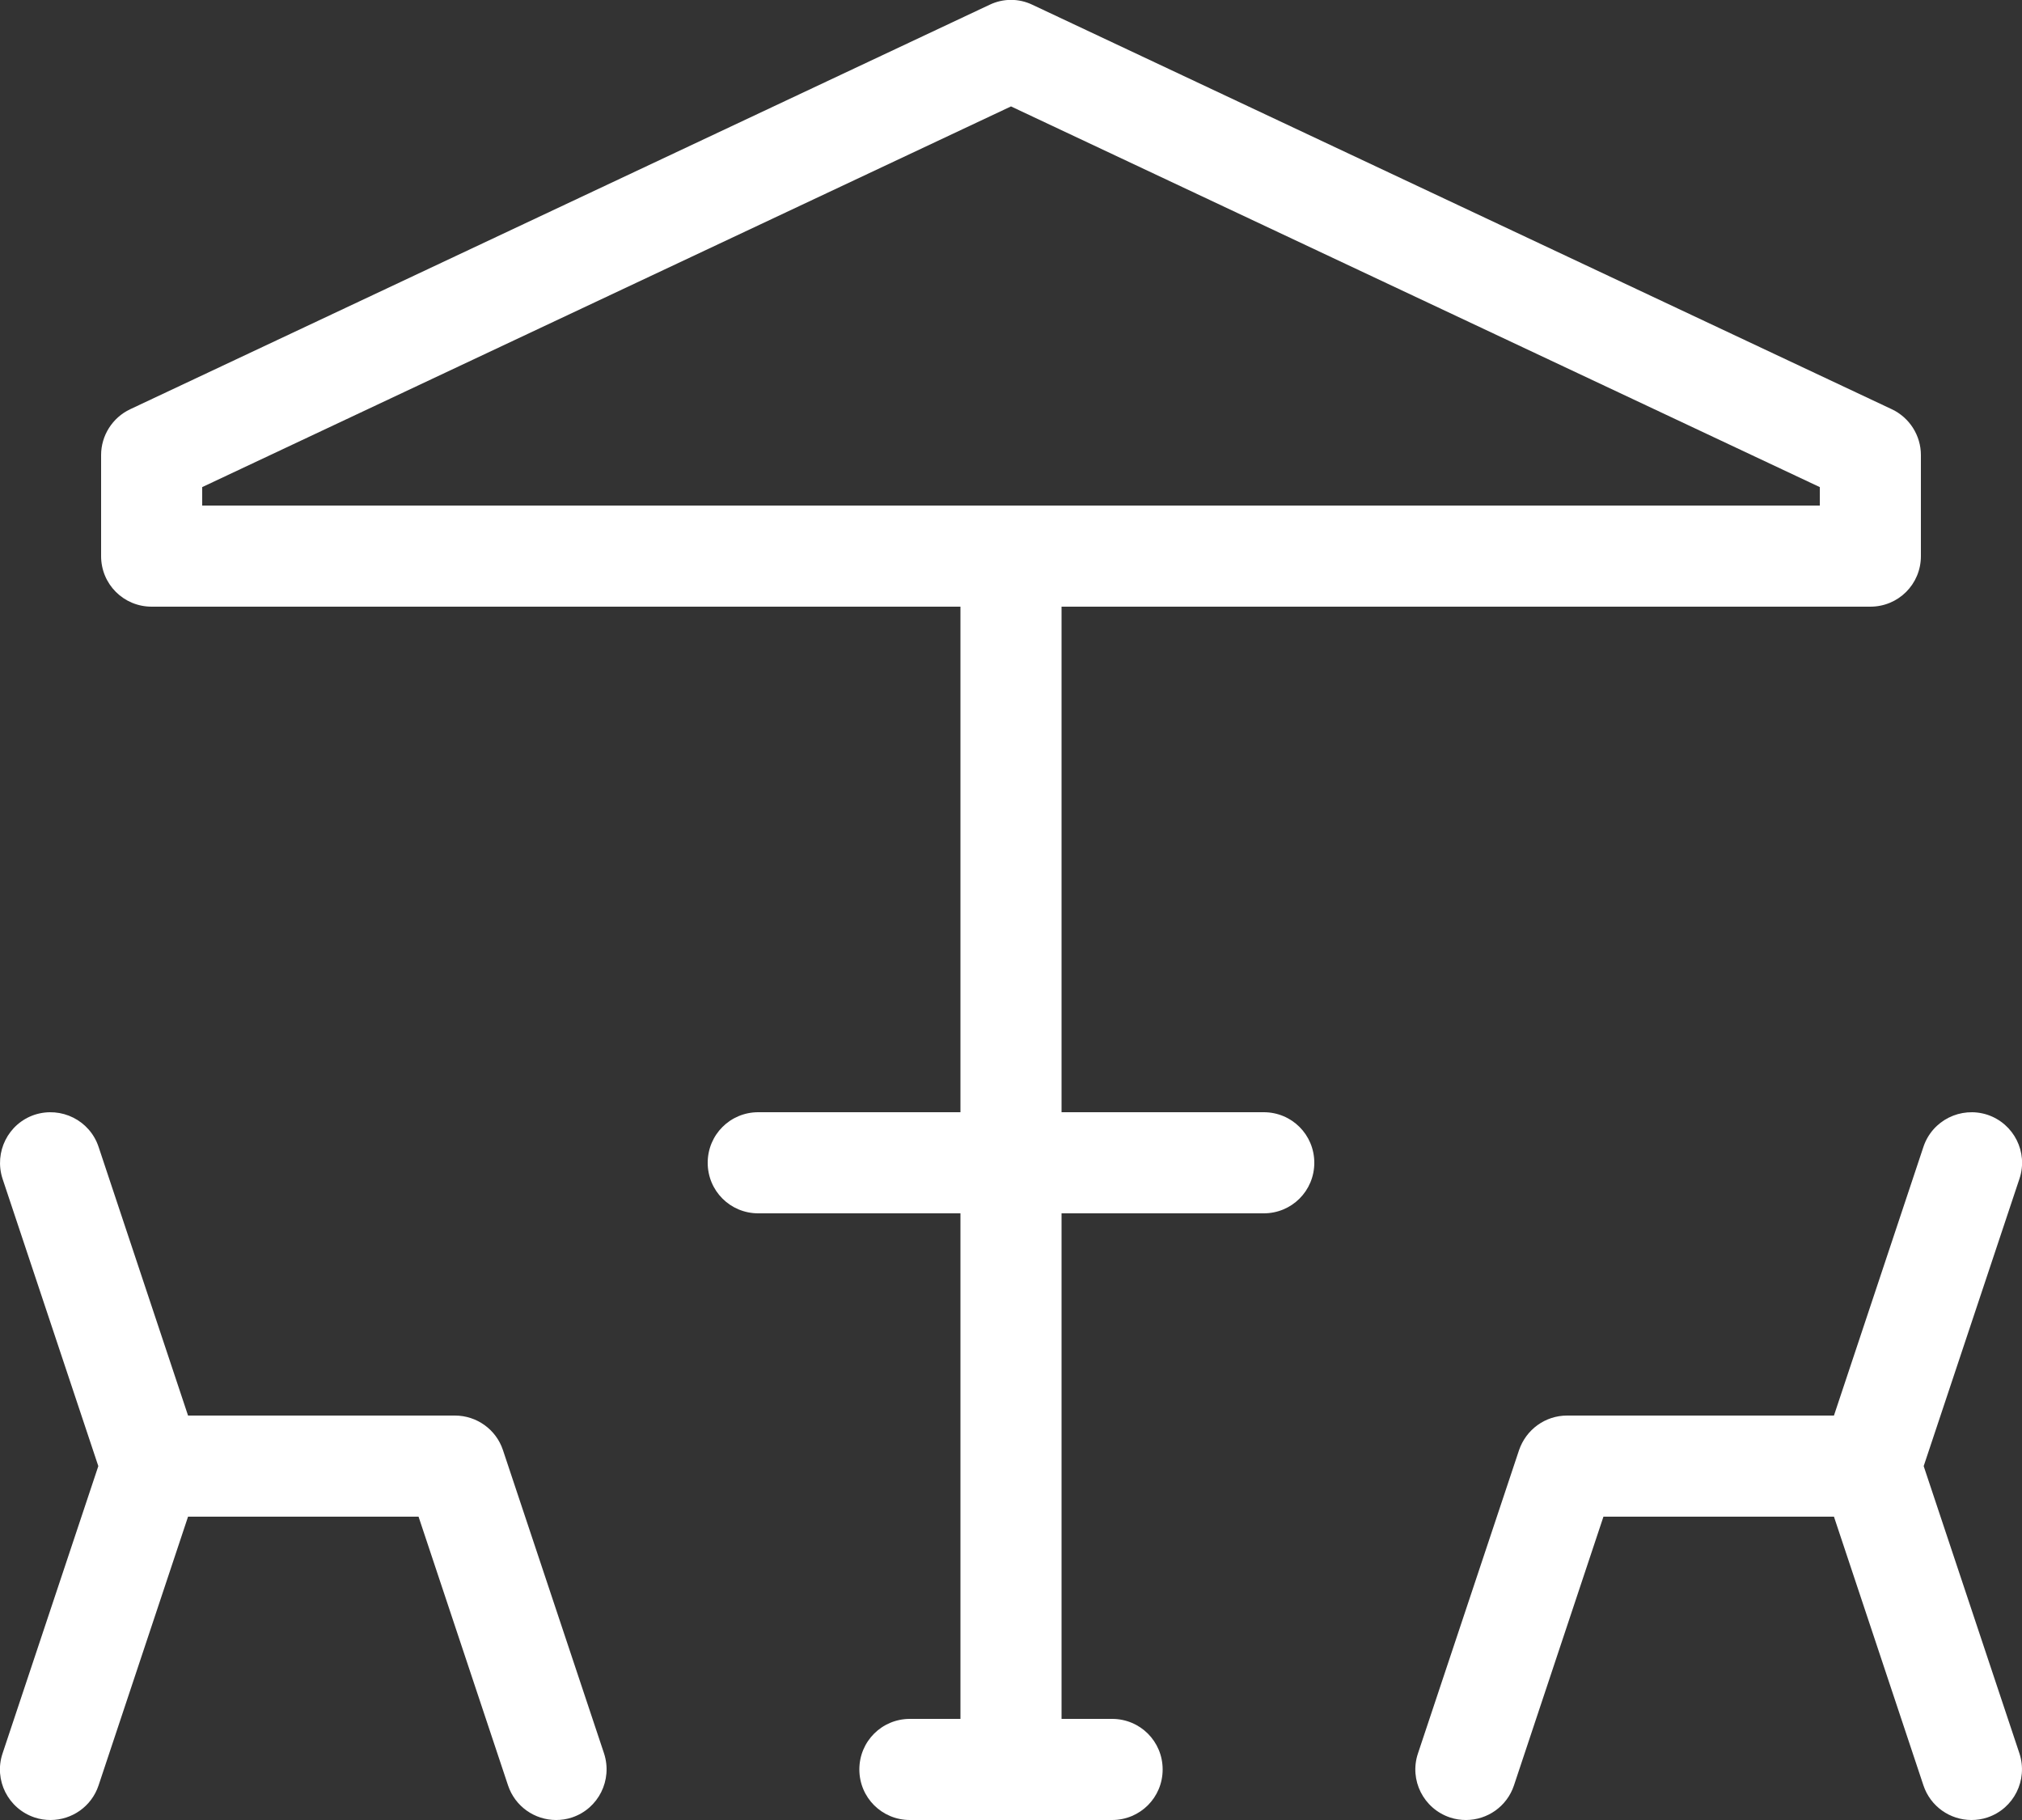
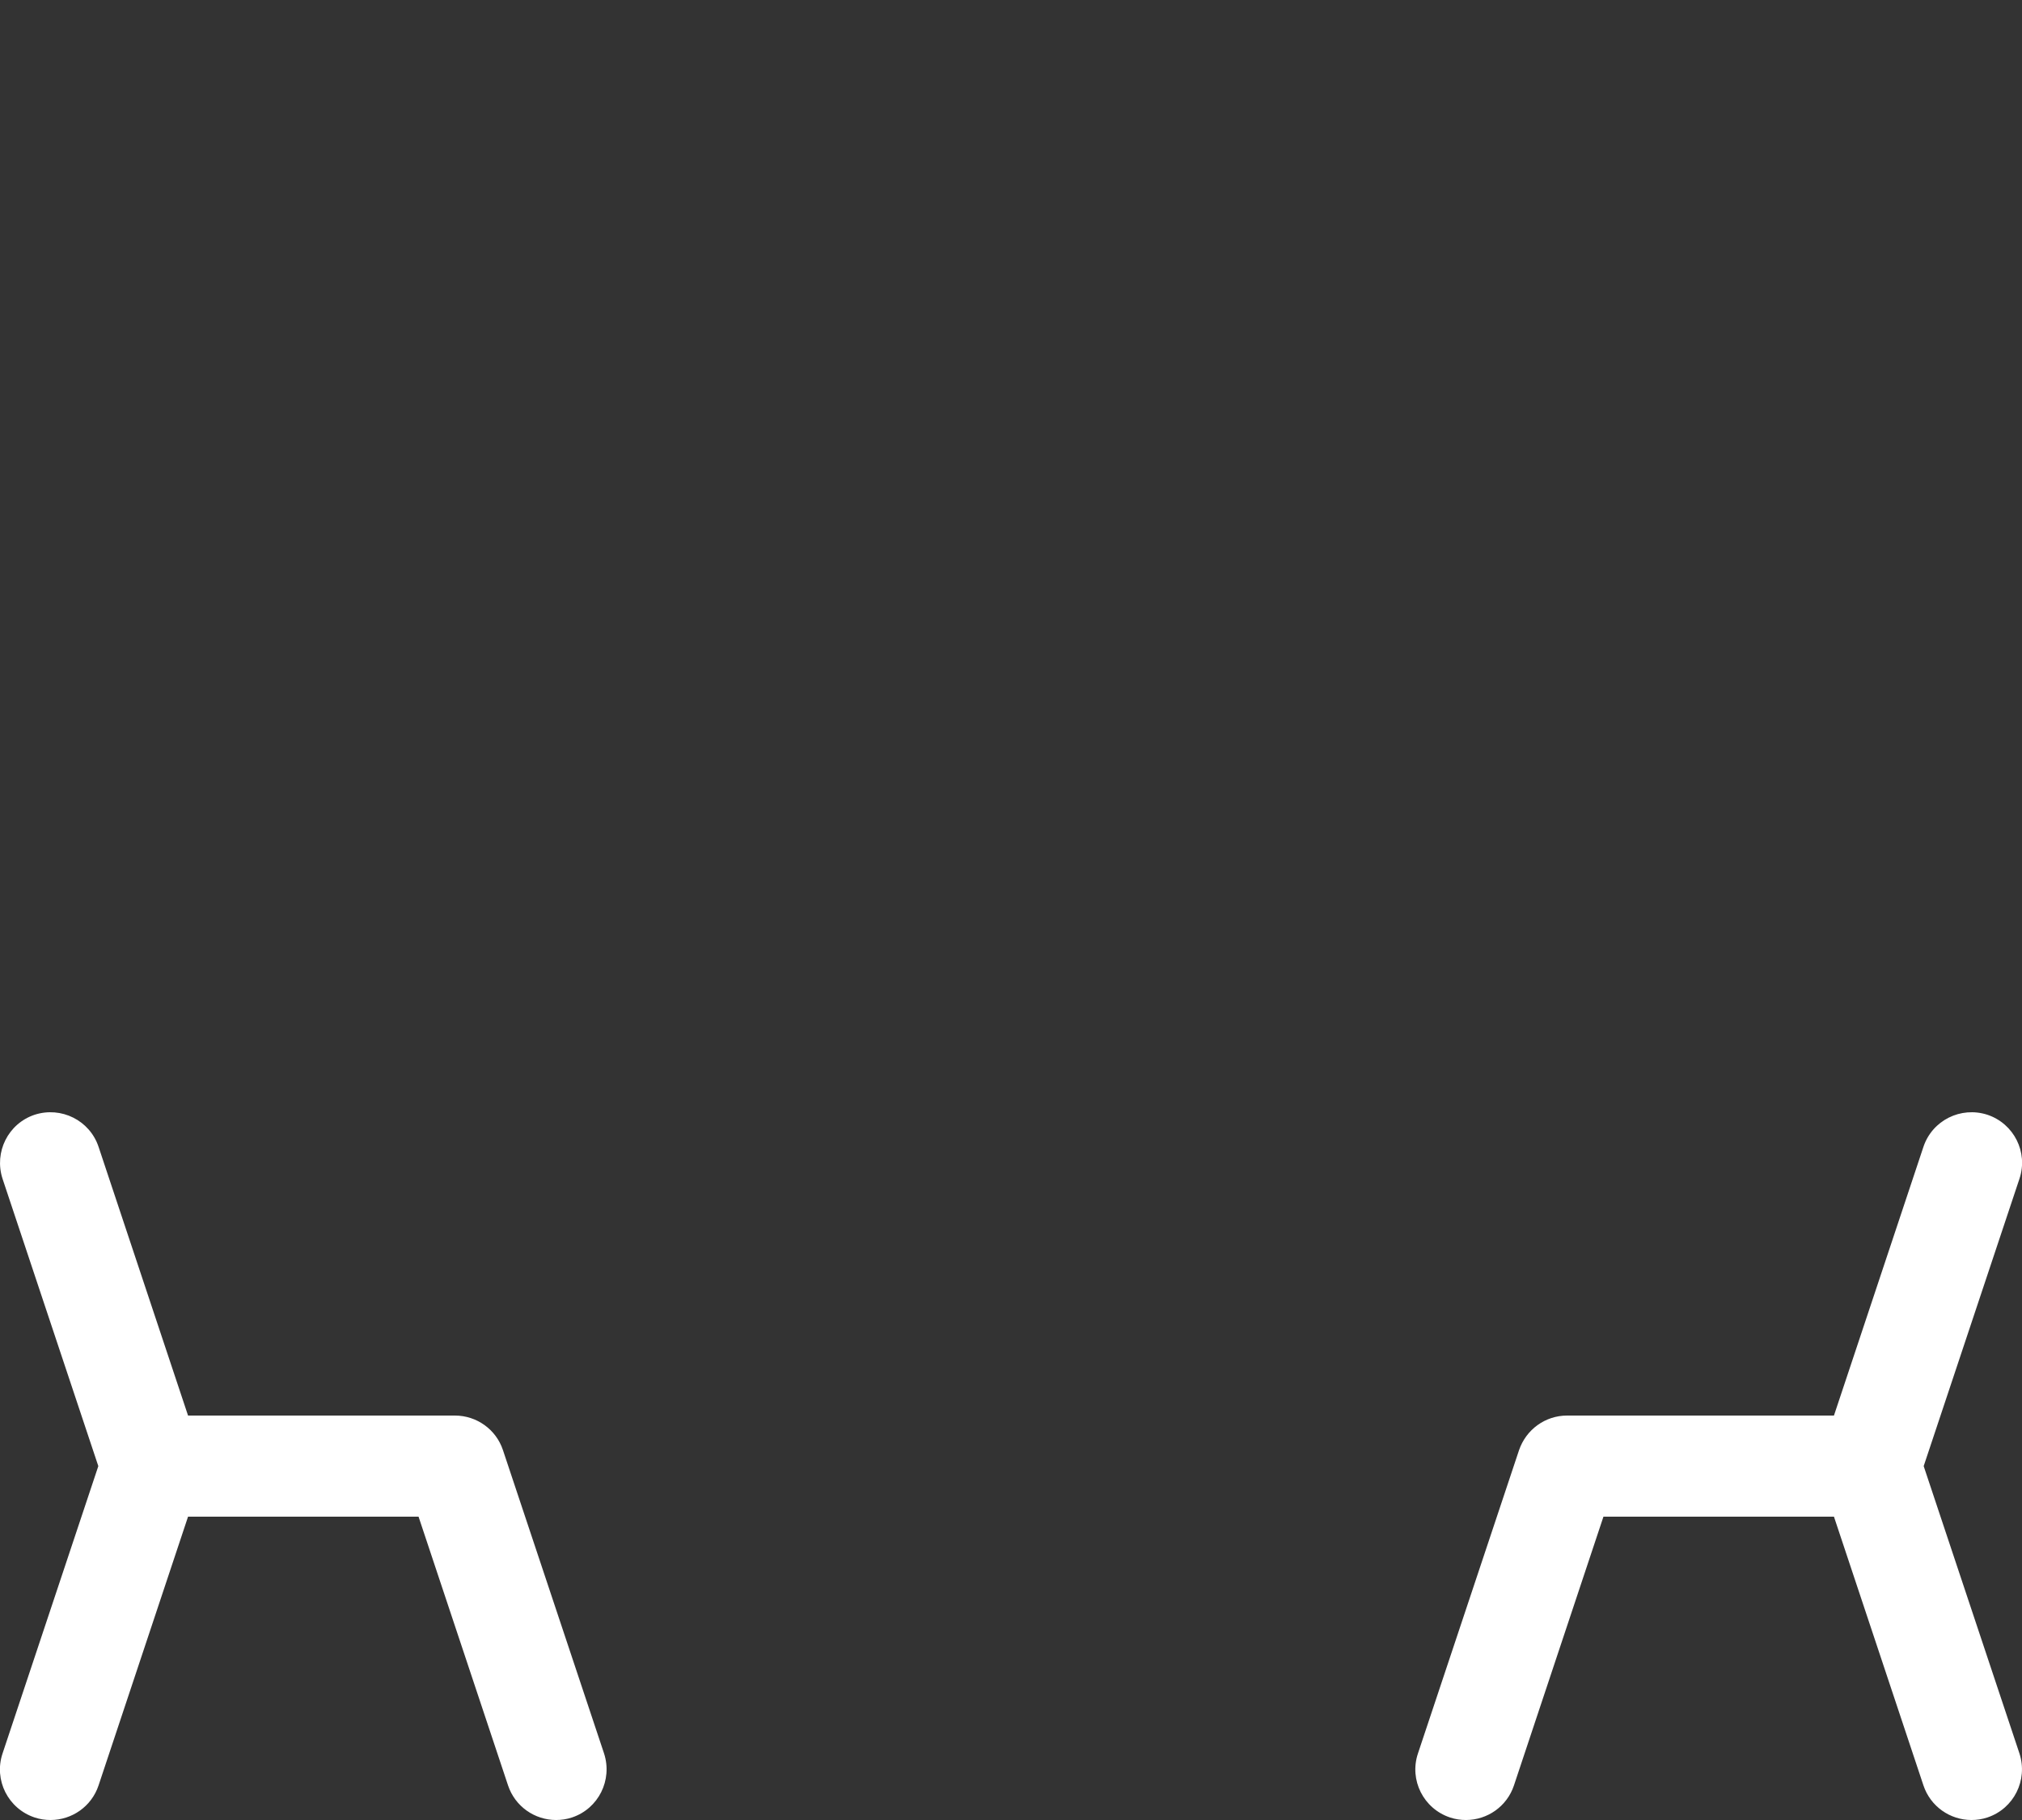
<svg xmlns="http://www.w3.org/2000/svg" id="Calque_2" viewBox="0 0 80 72">
  <rect x="0" y="0" width="80" height="72" fill="#333333" stroke="none" />
  <defs>
    <style>.cls-1{fill:#fff;stroke-width:0px;}</style>
  </defs>
  <g id="terrace_patio_garden">
-     <path class="cls-1" d="m50,44h-8v-20h32c1.11,0,2-.89,2-2v-4c0-.77-.45-1.48-1.15-1.81L40.85.19c-.54-.26-1.16-.26-1.7,0L5.15,16.19c-.7.33-1.15,1.04-1.15,1.81v4c0,1.11.89,2,2,2h32v20h-8c-1.11,0-2,.89-2,2s.89,2,2,2h8v20h-2c-1.11,0-2,.89-2,2s.89,2,2,2h8c1.11,0,2-.89,2-2s-.89-2-2-2h-2v-20h8c1.11,0,2-.89,2-2s-.89-2-2-2ZM8,19.27l32-15.06,32,15.06v.73H8v-.73Z" />
    <path class="cls-1" d="m19.9,57.37c-.27-.82-1.04-1.37-1.9-1.37H7.44l-3.54-10.63c-.35-1.05-1.48-1.61-2.53-1.27-1.05.35-1.61,1.48-1.27,2.53l3.79,11.37L.1,69.37c-.35,1.05.22,2.18,1.27,2.53.21.07.42.1.63.1.84,0,1.62-.53,1.9-1.37l3.54-10.63h9.12l3.54,10.63c.28.84,1.06,1.37,1.9,1.37.21,0,.42-.03.63-.1,1.05-.35,1.61-1.48,1.27-2.53l-4-12Z" />
    <path class="cls-1" d="m76.11,58l3.79-11.37c.35-1.05-.22-2.18-1.27-2.53-1.05-.34-2.18.22-2.53,1.27l-3.54,10.63h-10.56c-.86,0-1.62.55-1.9,1.37l-4,12c-.35,1.05.22,2.18,1.27,2.53.21.07.42.1.63.1.84,0,1.62-.53,1.9-1.37l3.54-10.63h9.12l3.54,10.63c.28.84,1.06,1.37,1.9,1.37.21,0,.42-.03.63-.1,1.05-.35,1.61-1.48,1.27-2.53l-3.79-11.37Z" />
  </g>
</svg>